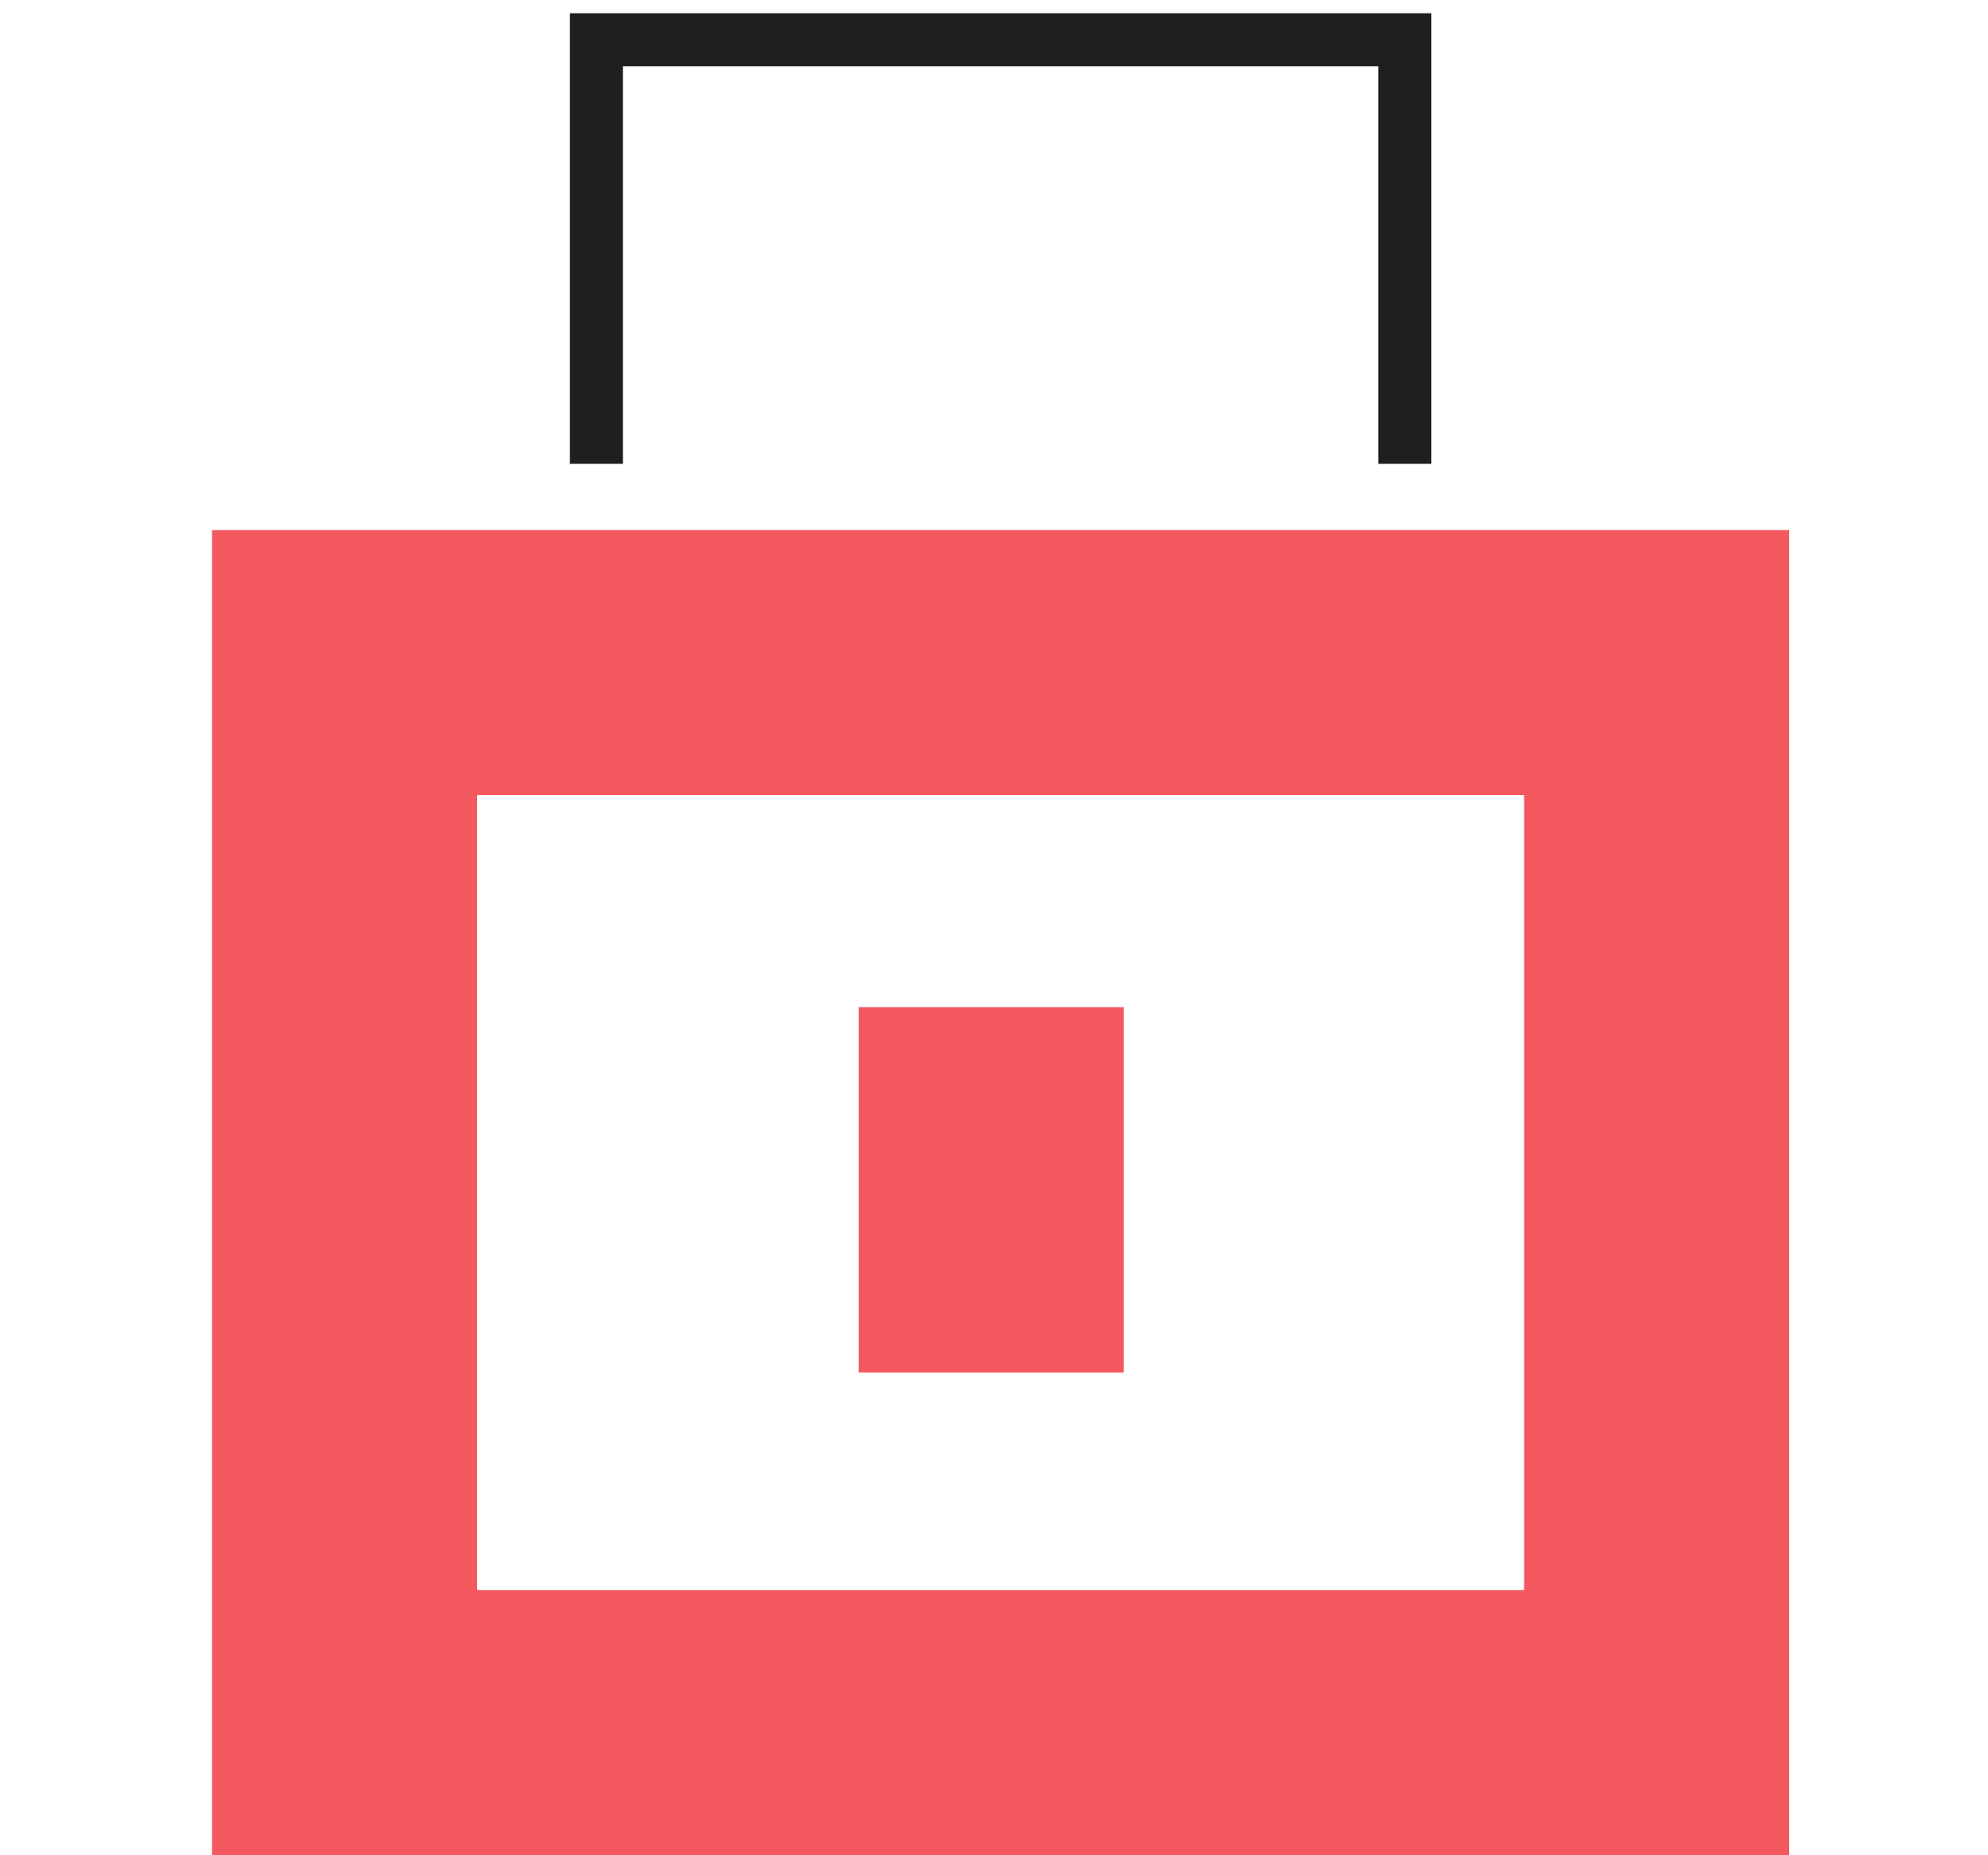
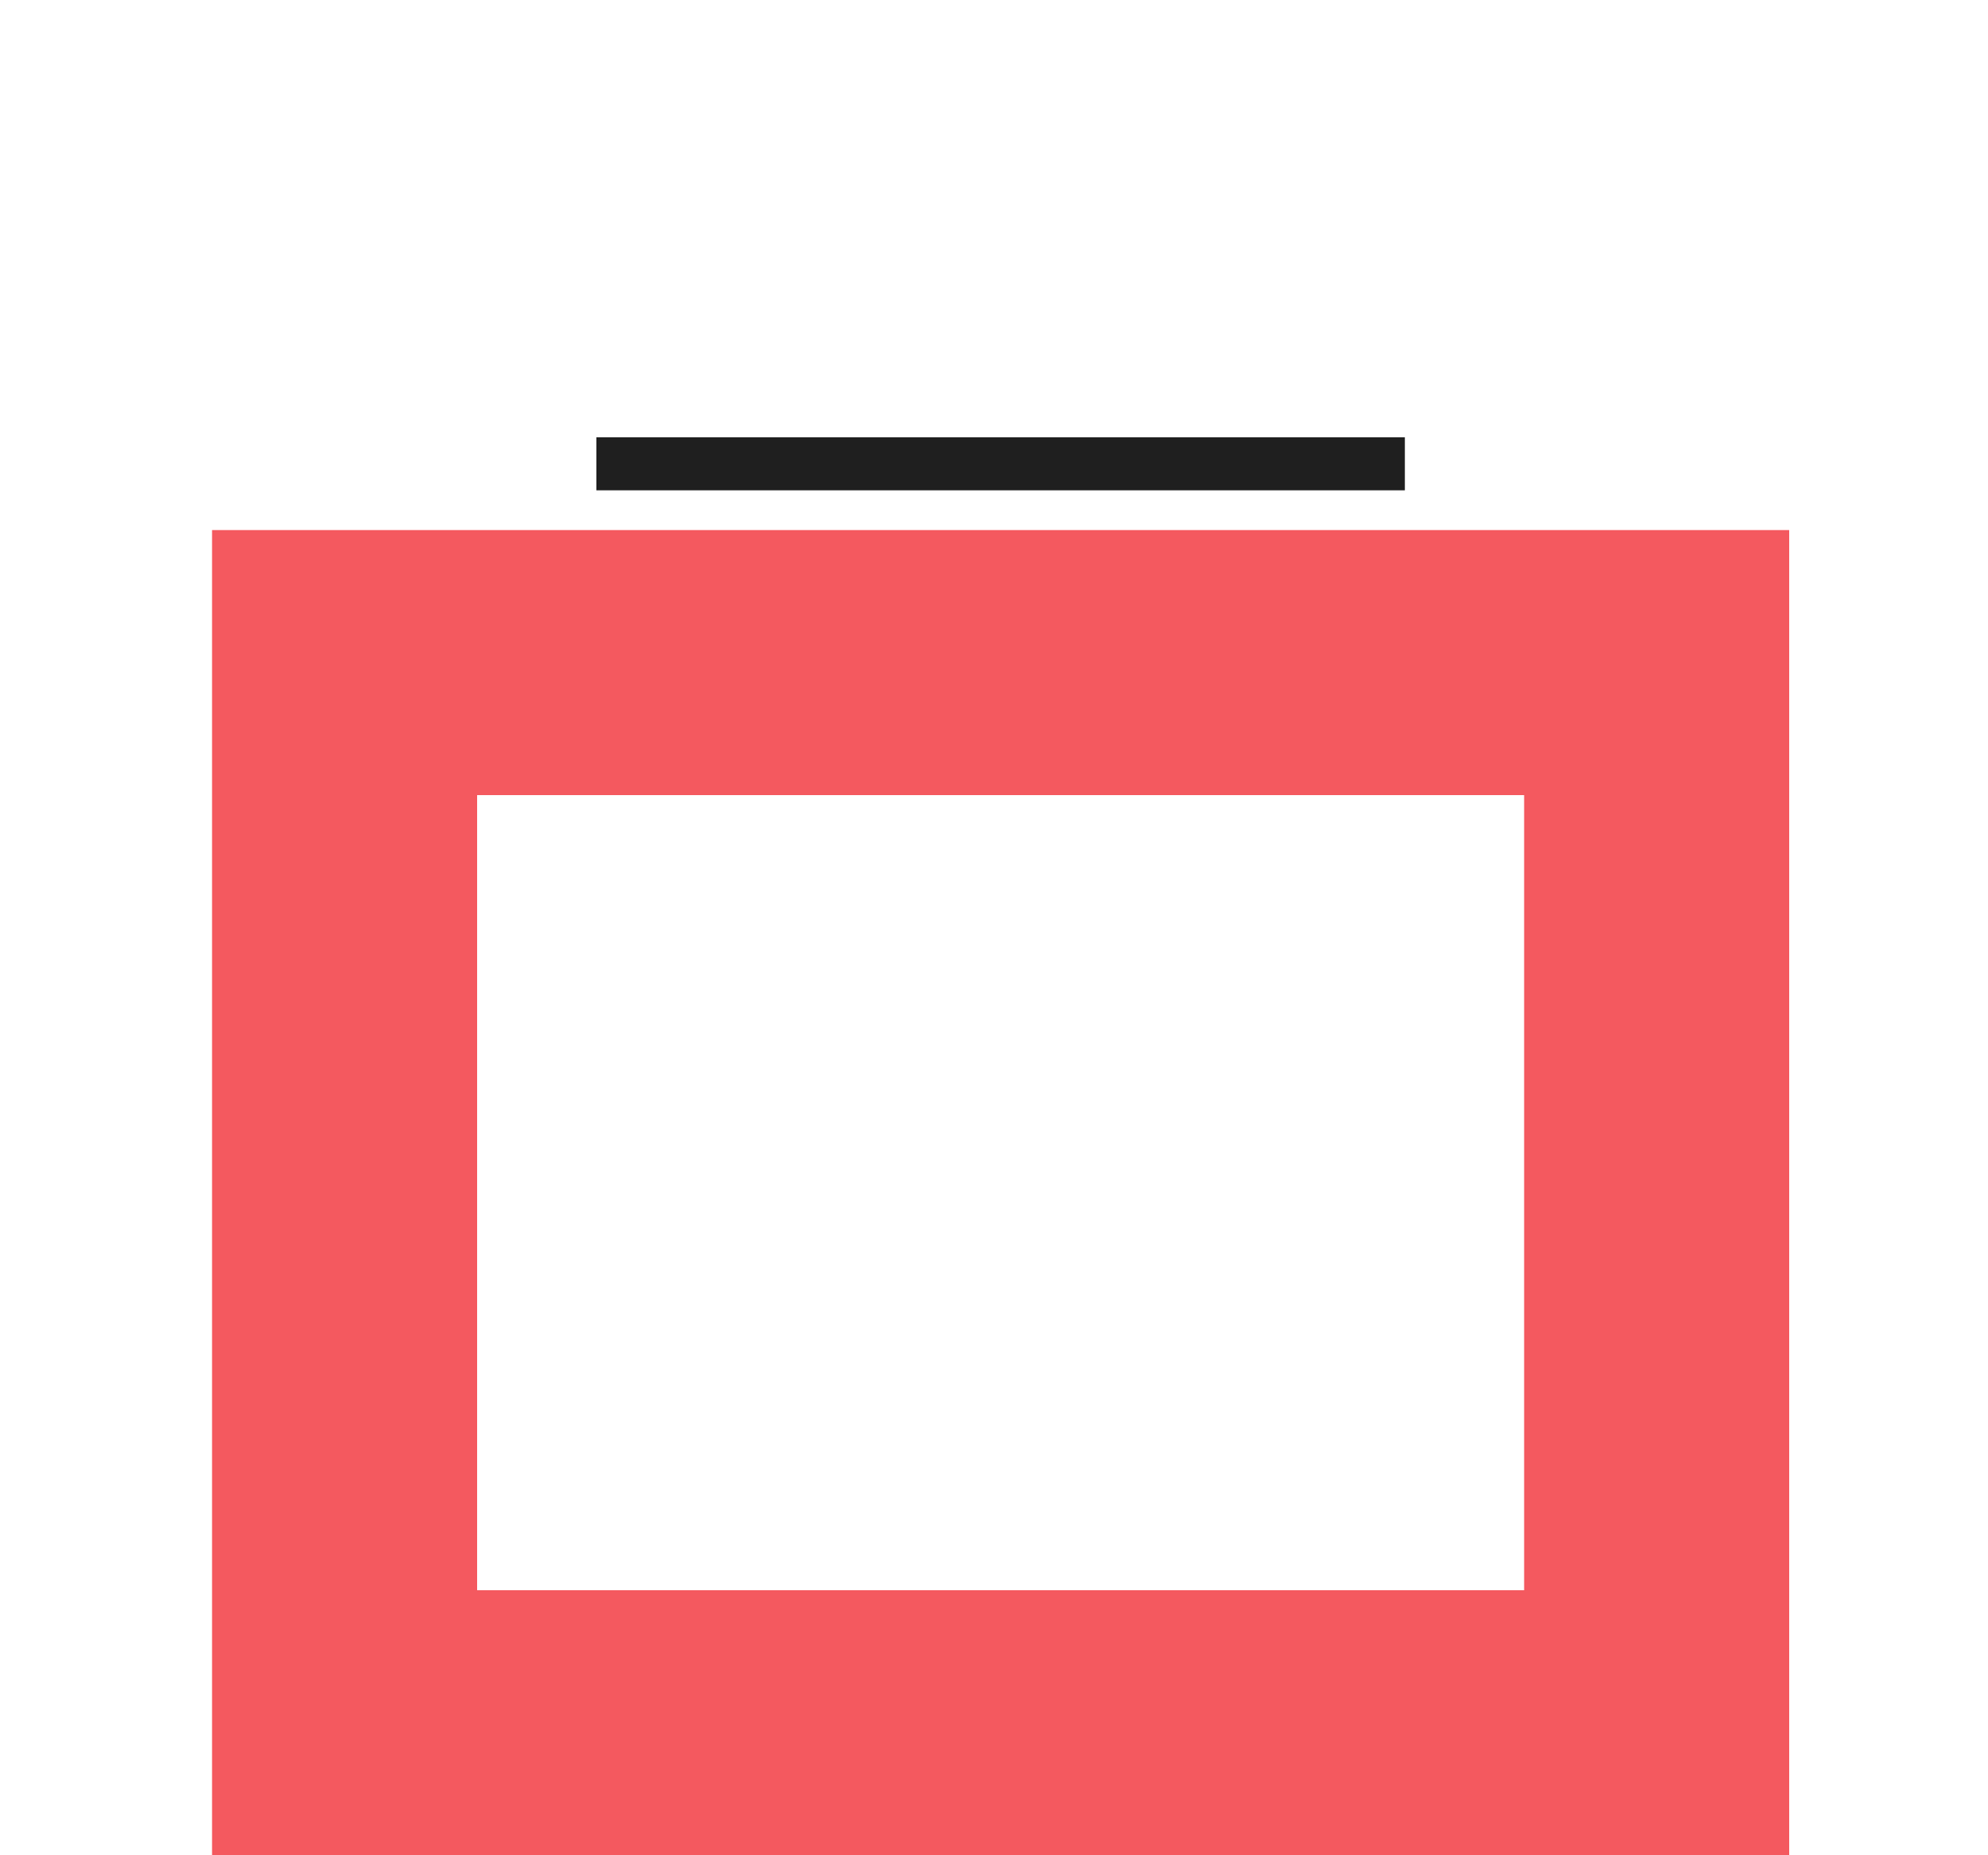
<svg xmlns="http://www.w3.org/2000/svg" width="150" height="140" viewBox="0 0 150 140" fill="none">
-   <path d="M45 35V3H106V35" stroke="#1F1F1F" stroke-width="4" />
+   <path d="M45 35H106V35" stroke="#1F1F1F" stroke-width="4" />
  <path d="M125 50H26V130H125V50Z" stroke="#F4595F" stroke-width="20" />
-   <path d="M74.789 103.577V76" stroke="#F4595F" stroke-width="20" />
</svg>